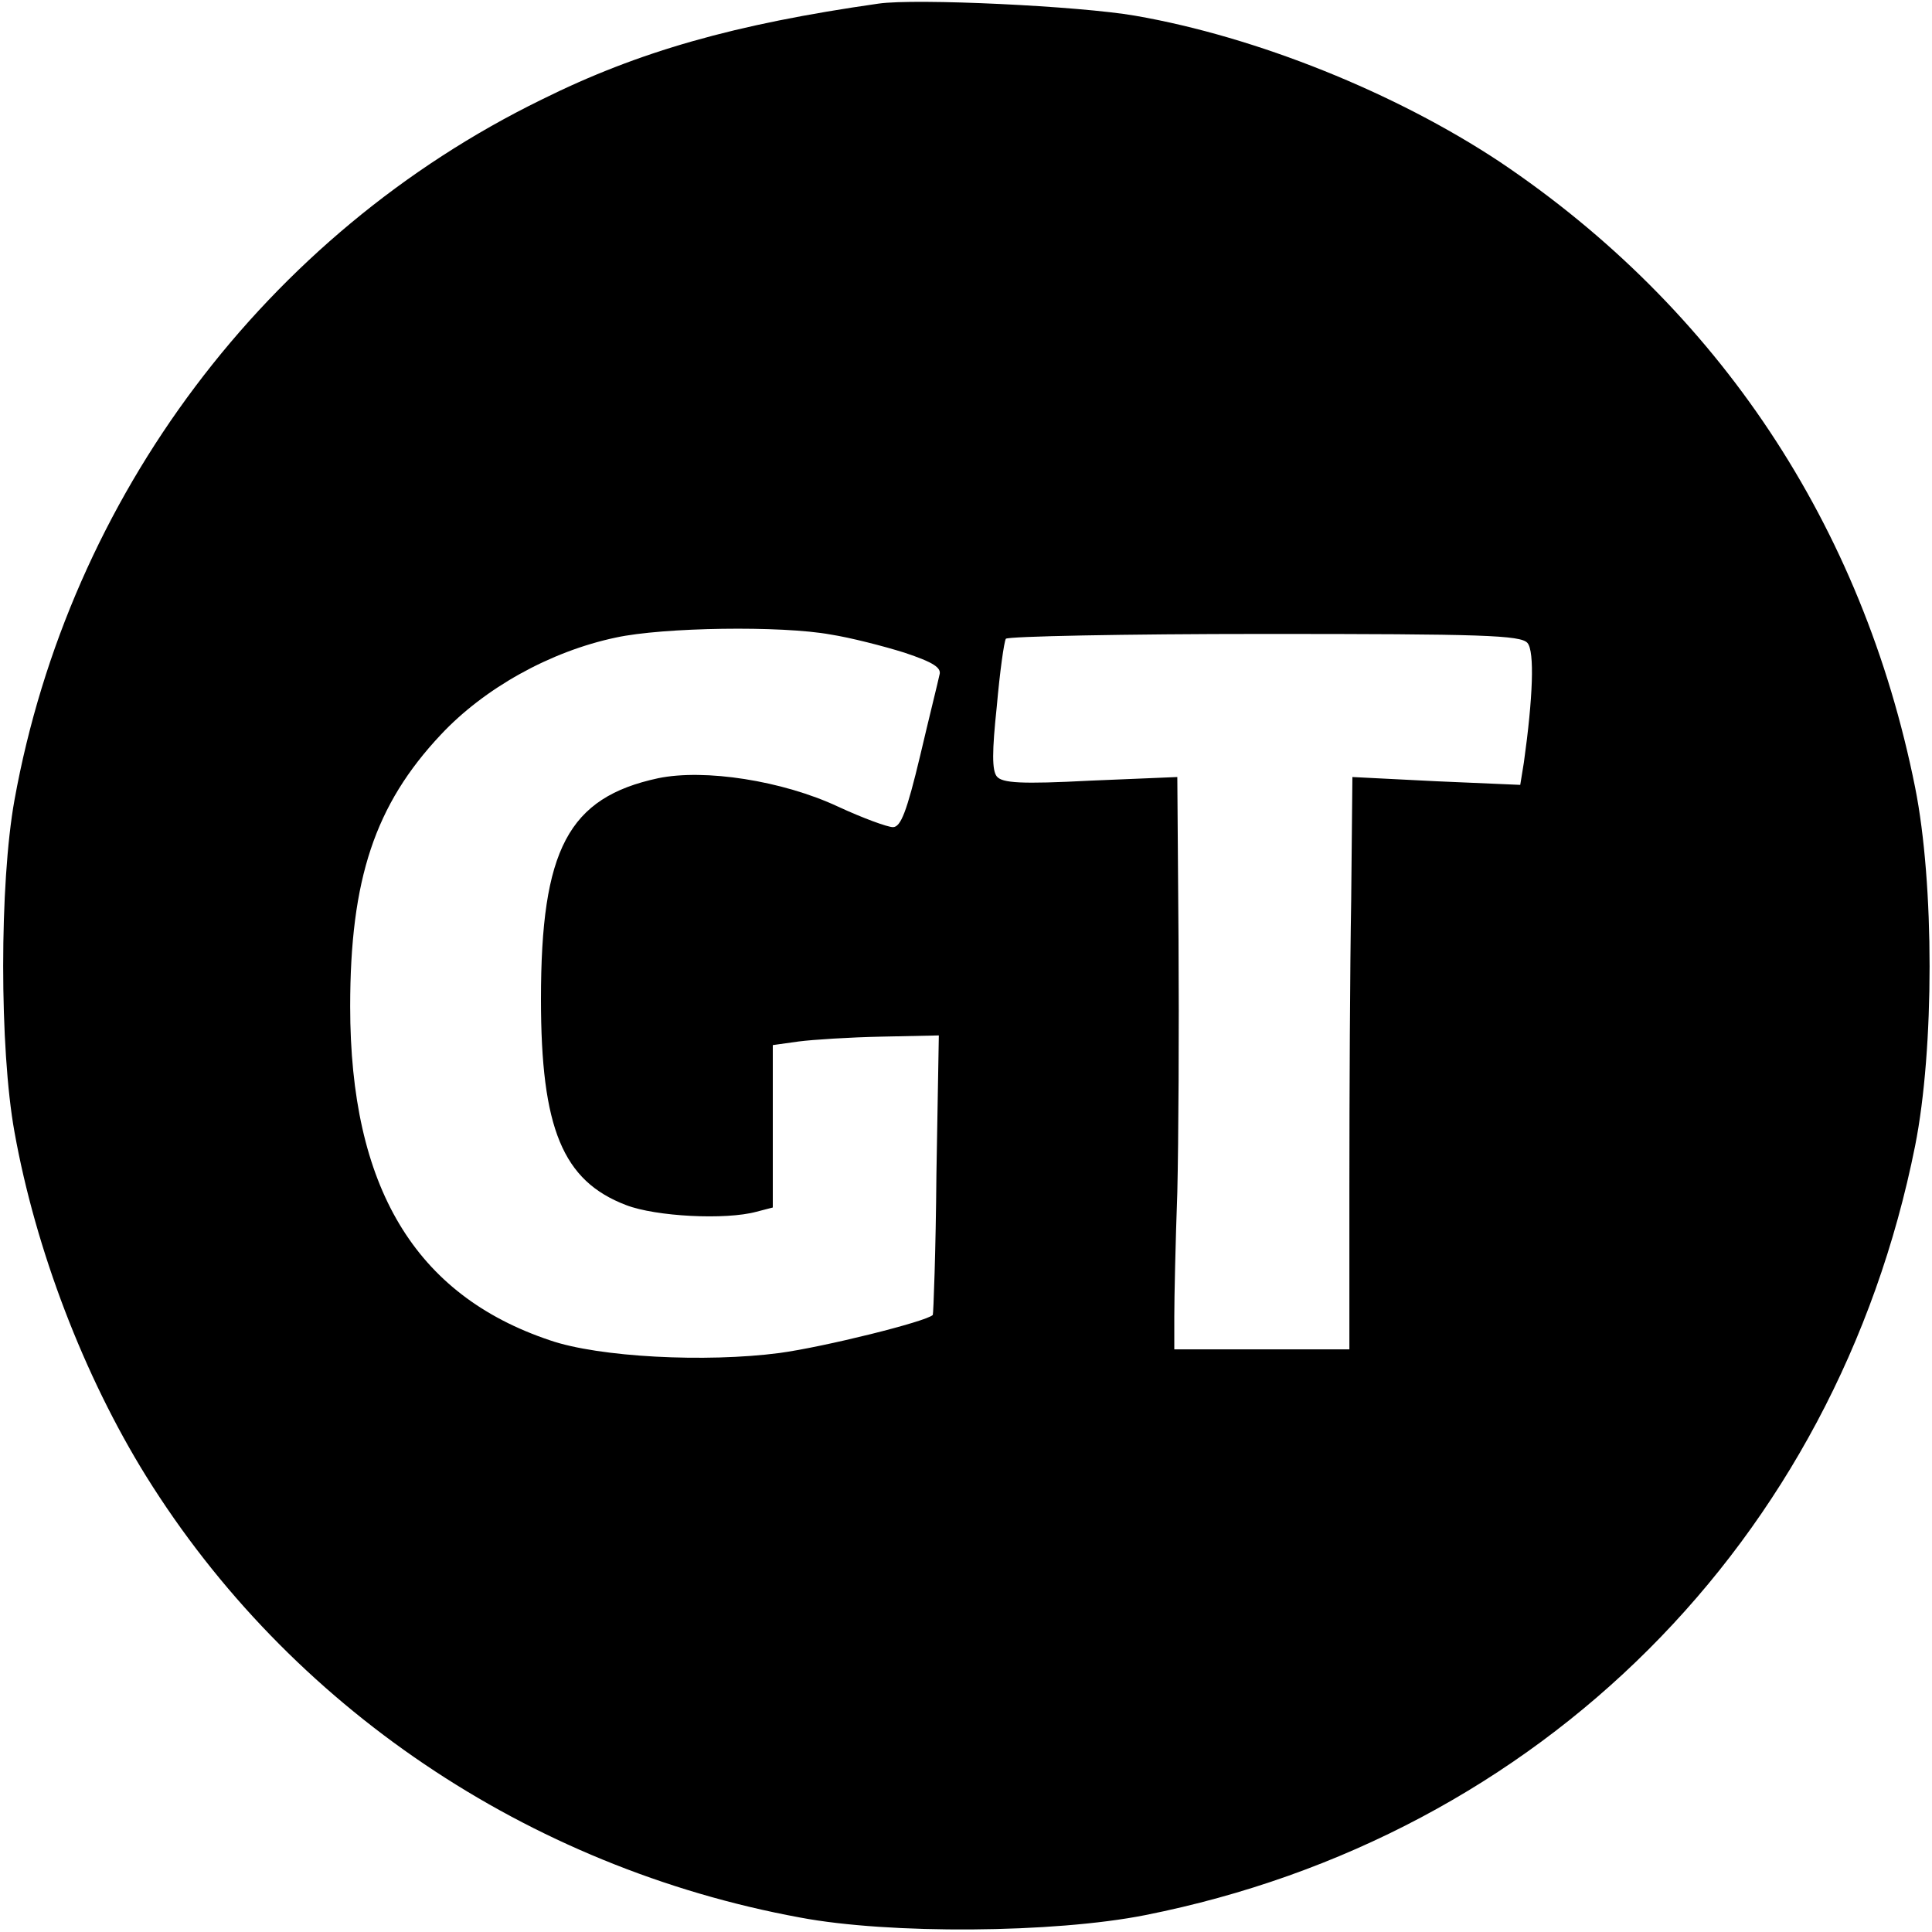
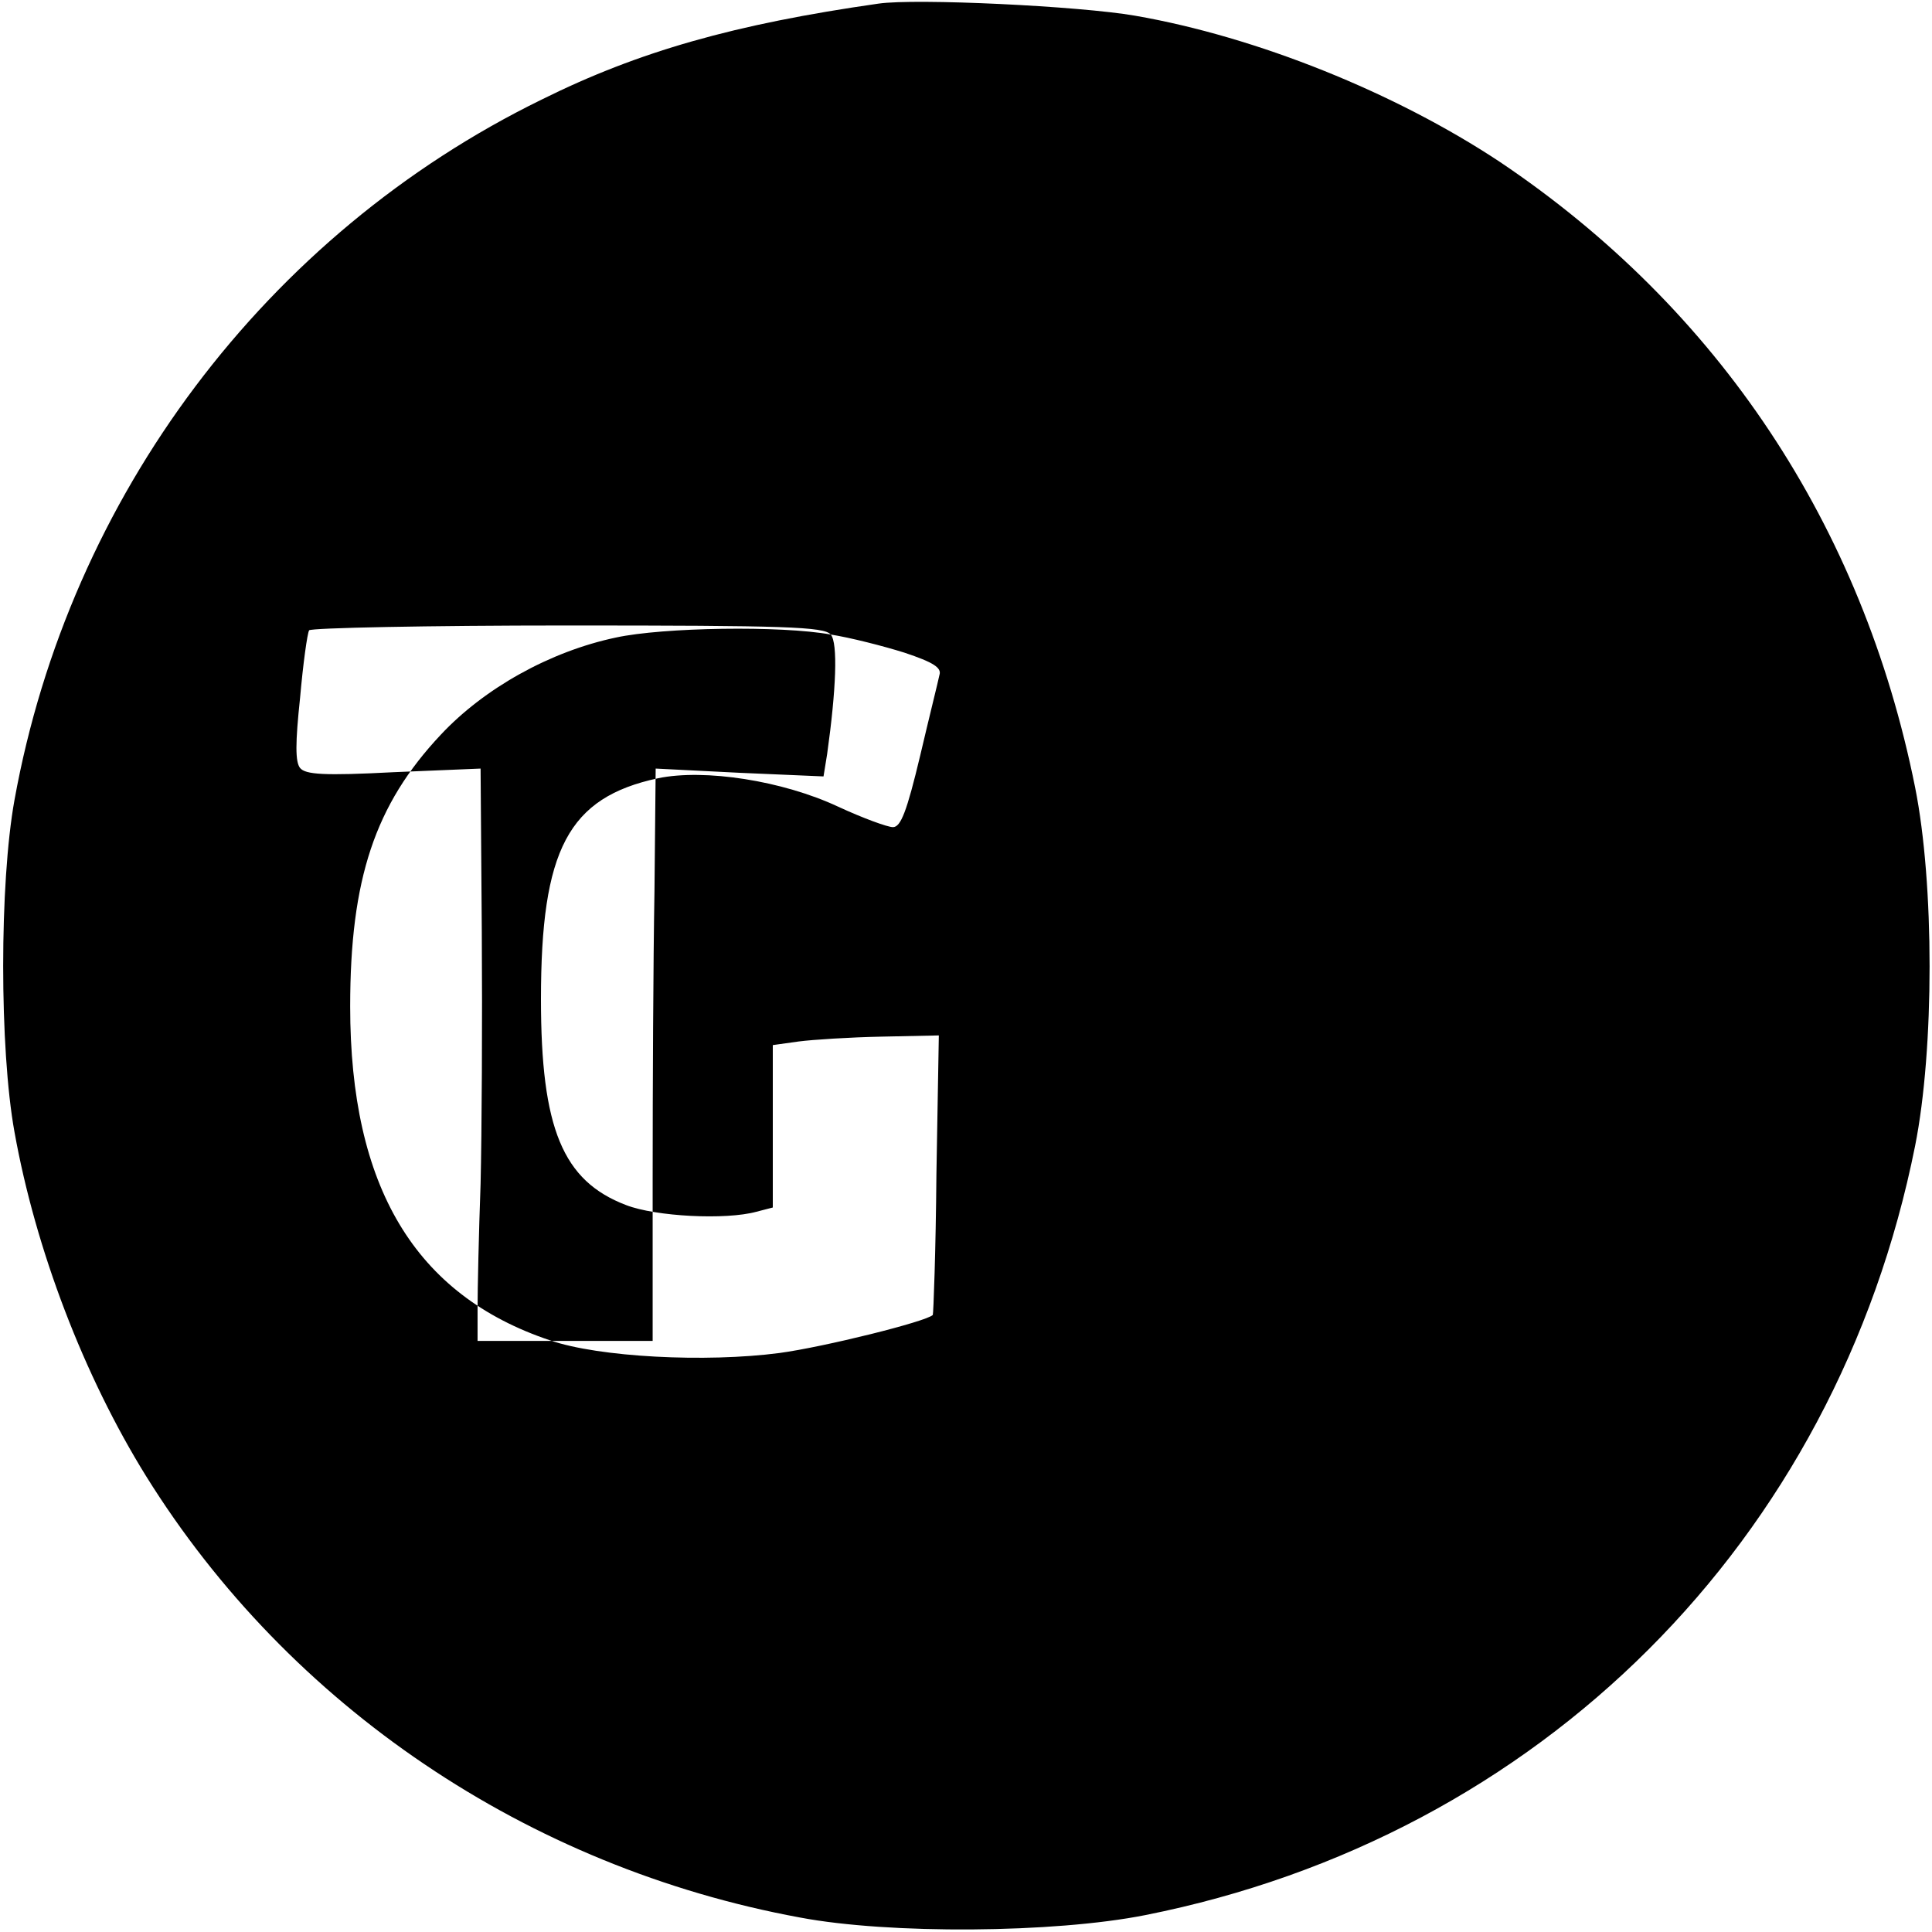
<svg xmlns="http://www.w3.org/2000/svg" version="1.0" width="320pt" height="320pt" viewBox="0 0 320 320" preserveAspectRatio="xMidYMid meet">
  <g transform="translate(0,320) scale(0.1,-0.1)" fill="#000000" stroke="none">
-     <path d="M1455 3194 c-238 -34 -397 -79 -558 -159 -456 -223 -782 -657 -873 -1160 -25 -138 -25 -412 0 -550 35 -195 115 -404 218 -570 237 -381 632 -648 1083 -731 148 -28 421 -26 572 4 654 130 1144 619 1275 1274 32 161 32 434 0 594 -87 434 -326 793 -688 1036 -172 114 -402 207 -604 242 -92 16 -363 29 -425 20z m-79 -1045 c32 -5 87 -19 122 -30 48 -16 62 -25 58 -37 -2 -10 -17 -70 -32 -134 -22 -92 -32 -118 -45 -118 -9 0 -50 15 -91 34 -92 43 -221 63 -298 47 -149 -32 -194 -118 -194 -366 0 -214 36 -301 141 -341 49 -19 165 -25 216 -11 l27 7 0 135 0 134 43 6 c23 3 85 7 137 8 l95 2 -4 -230 c-1 -126 -5 -232 -6 -233 -11 -11 -180 -53 -254 -63 -122 -16 -299 -7 -380 21 -224 75 -331 254 -331 553 0 211 41 334 150 450 72 77 181 138 290 161 78 17 274 20 356 5z m1154 -14 c12 -14 9 -91 -6 -198 l-6 -37 -139 6 -139 7 -2 -204 c-2 -112 -3 -325 -3 -474 l0 -270 -145 0 -145 0 0 55 c0 30 2 123 5 205 2 83 3 271 2 419 l-2 269 -144 -6 c-115 -6 -146 -4 -155 7 -8 10 -8 41 0 116 5 57 12 107 15 112 3 4 196 8 428 8 361 0 425 -2 436 -15z" />
+     <path d="M1455 3194 c-238 -34 -397 -79 -558 -159 -456 -223 -782 -657 -873 -1160 -25 -138 -25 -412 0 -550 35 -195 115 -404 218 -570 237 -381 632 -648 1083 -731 148 -28 421 -26 572 4 654 130 1144 619 1275 1274 32 161 32 434 0 594 -87 434 -326 793 -688 1036 -172 114 -402 207 -604 242 -92 16 -363 29 -425 20z m-79 -1045 c32 -5 87 -19 122 -30 48 -16 62 -25 58 -37 -2 -10 -17 -70 -32 -134 -22 -92 -32 -118 -45 -118 -9 0 -50 15 -91 34 -92 43 -221 63 -298 47 -149 -32 -194 -118 -194 -366 0 -214 36 -301 141 -341 49 -19 165 -25 216 -11 l27 7 0 135 0 134 43 6 c23 3 85 7 137 8 l95 2 -4 -230 c-1 -126 -5 -232 -6 -233 -11 -11 -180 -53 -254 -63 -122 -16 -299 -7 -380 21 -224 75 -331 254 -331 553 0 211 41 334 150 450 72 77 181 138 290 161 78 17 274 20 356 5z c12 -14 9 -91 -6 -198 l-6 -37 -139 6 -139 7 -2 -204 c-2 -112 -3 -325 -3 -474 l0 -270 -145 0 -145 0 0 55 c0 30 2 123 5 205 2 83 3 271 2 419 l-2 269 -144 -6 c-115 -6 -146 -4 -155 7 -8 10 -8 41 0 116 5 57 12 107 15 112 3 4 196 8 428 8 361 0 425 -2 436 -15z" />
  </g>
</svg>